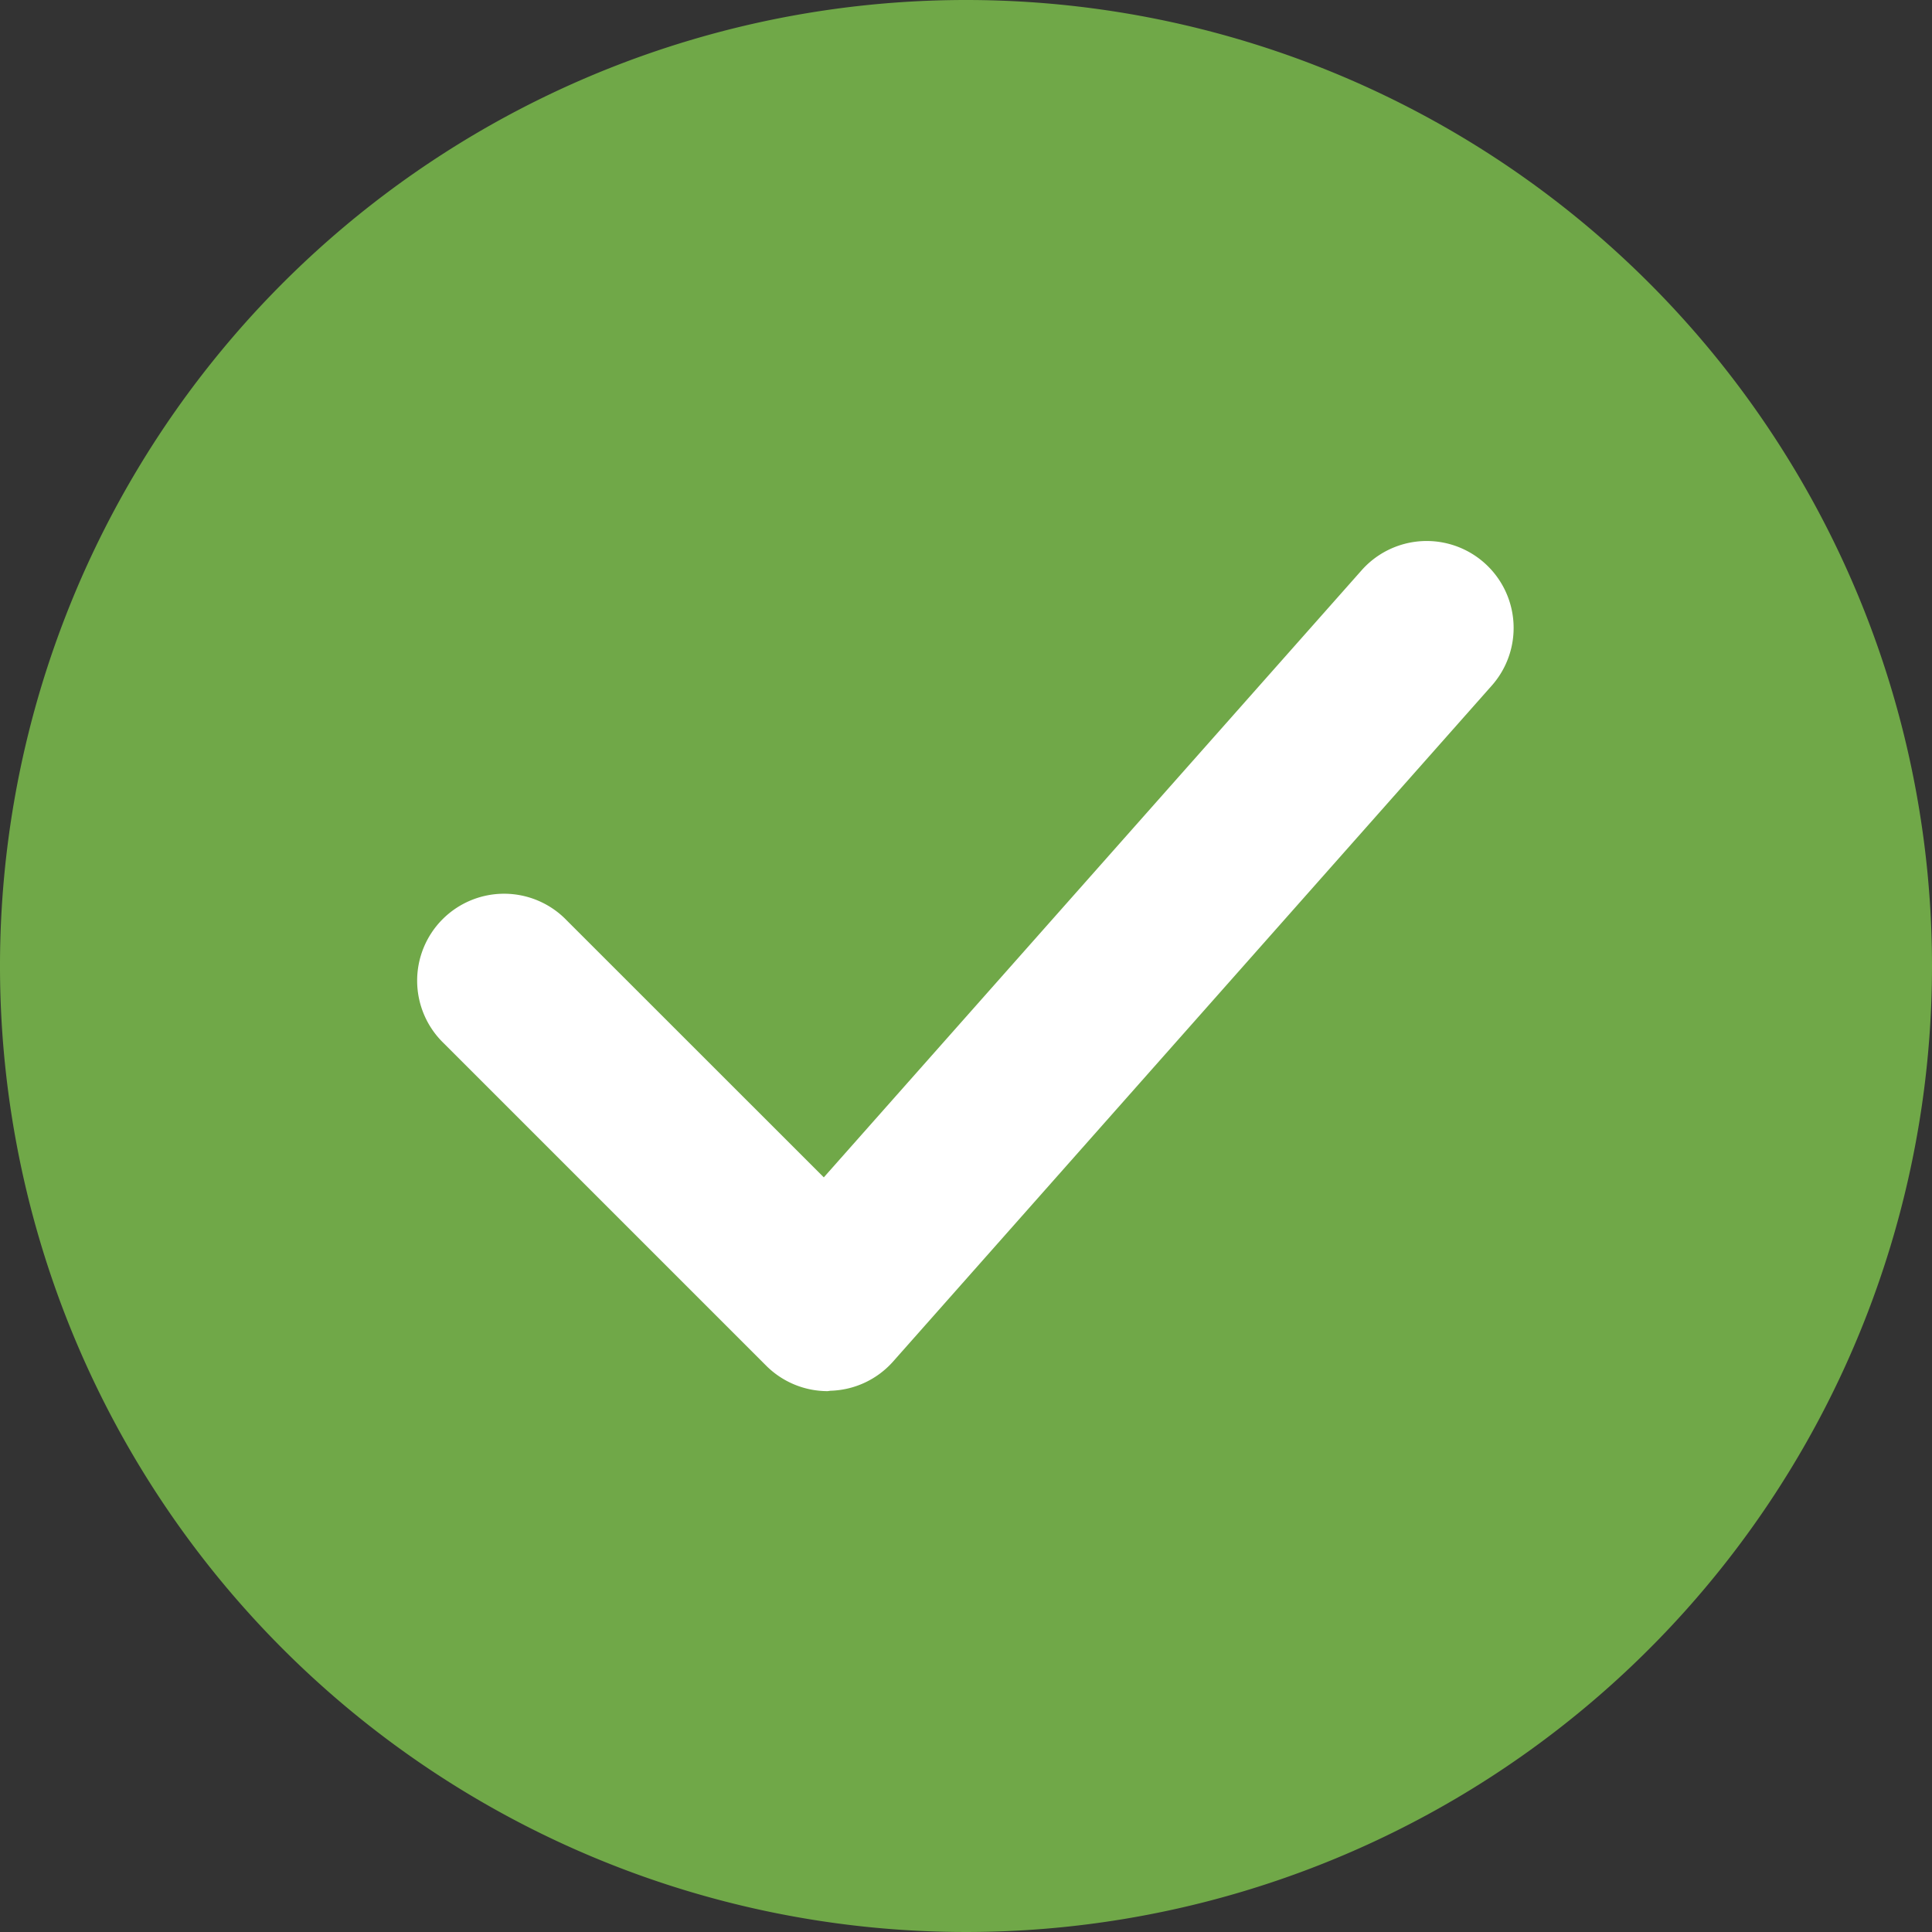
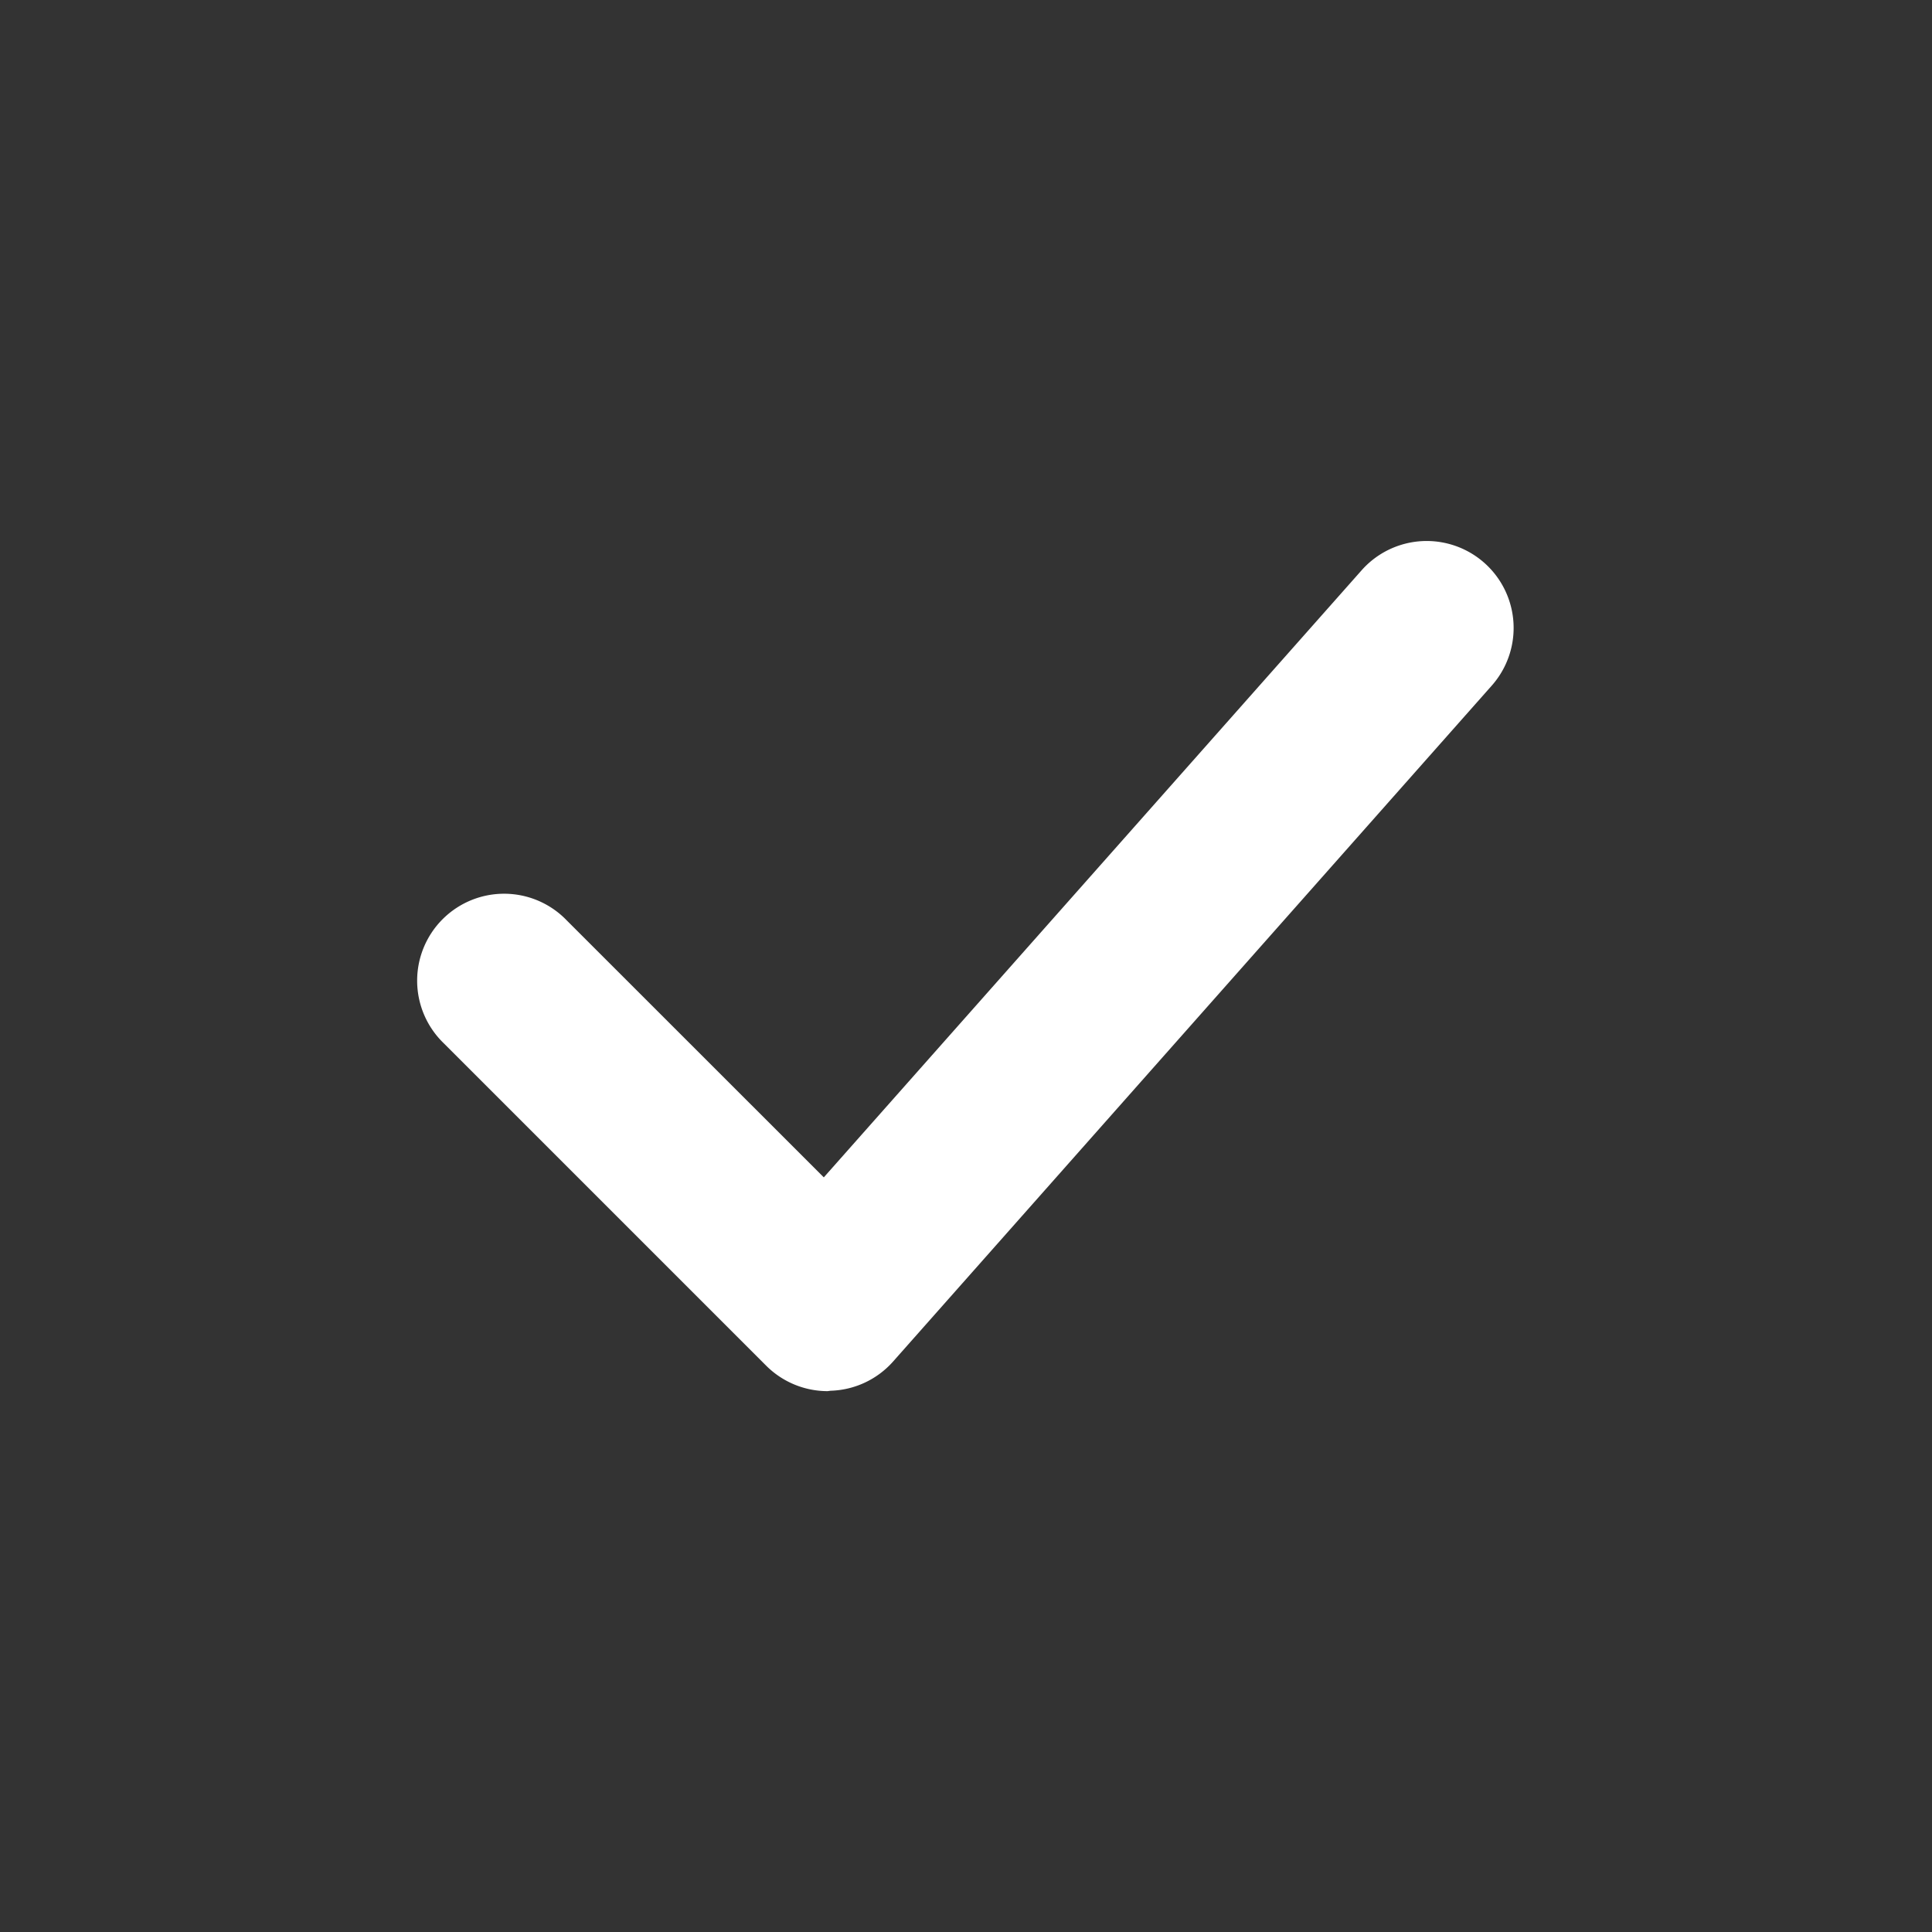
<svg xmlns="http://www.w3.org/2000/svg" width="20" height="20" viewBox="0 0 20 20">
  <rect x="0" y="0" width="20" height="20" fill="#333333" stroke="none" />
  <g id="Checkbox_active" data-name="Checkbox active" transform="translate(-500.267 -273.331)">
-     <path id="Pfad_1108" data-name="Pfad 1108" d="M510.267,273.331a10,10,0,1,0,10,10,10,10,0,0,0-10-10Z" fill="#70a848" />
    <path id="Pfad_1109" data-name="Pfad 1109" d="M508.835,287.732a.9.9,0,0,1-.637-.264l-3.335-3.335a.9.9,0,1,1,1.272-1.273l2.66,2.659,5.567-6.284a.9.9,0,0,1,1.348,1.193l-6.2,7a.9.9,0,0,1-.646.3Z" fill="#fff" />
  </g>
</svg>